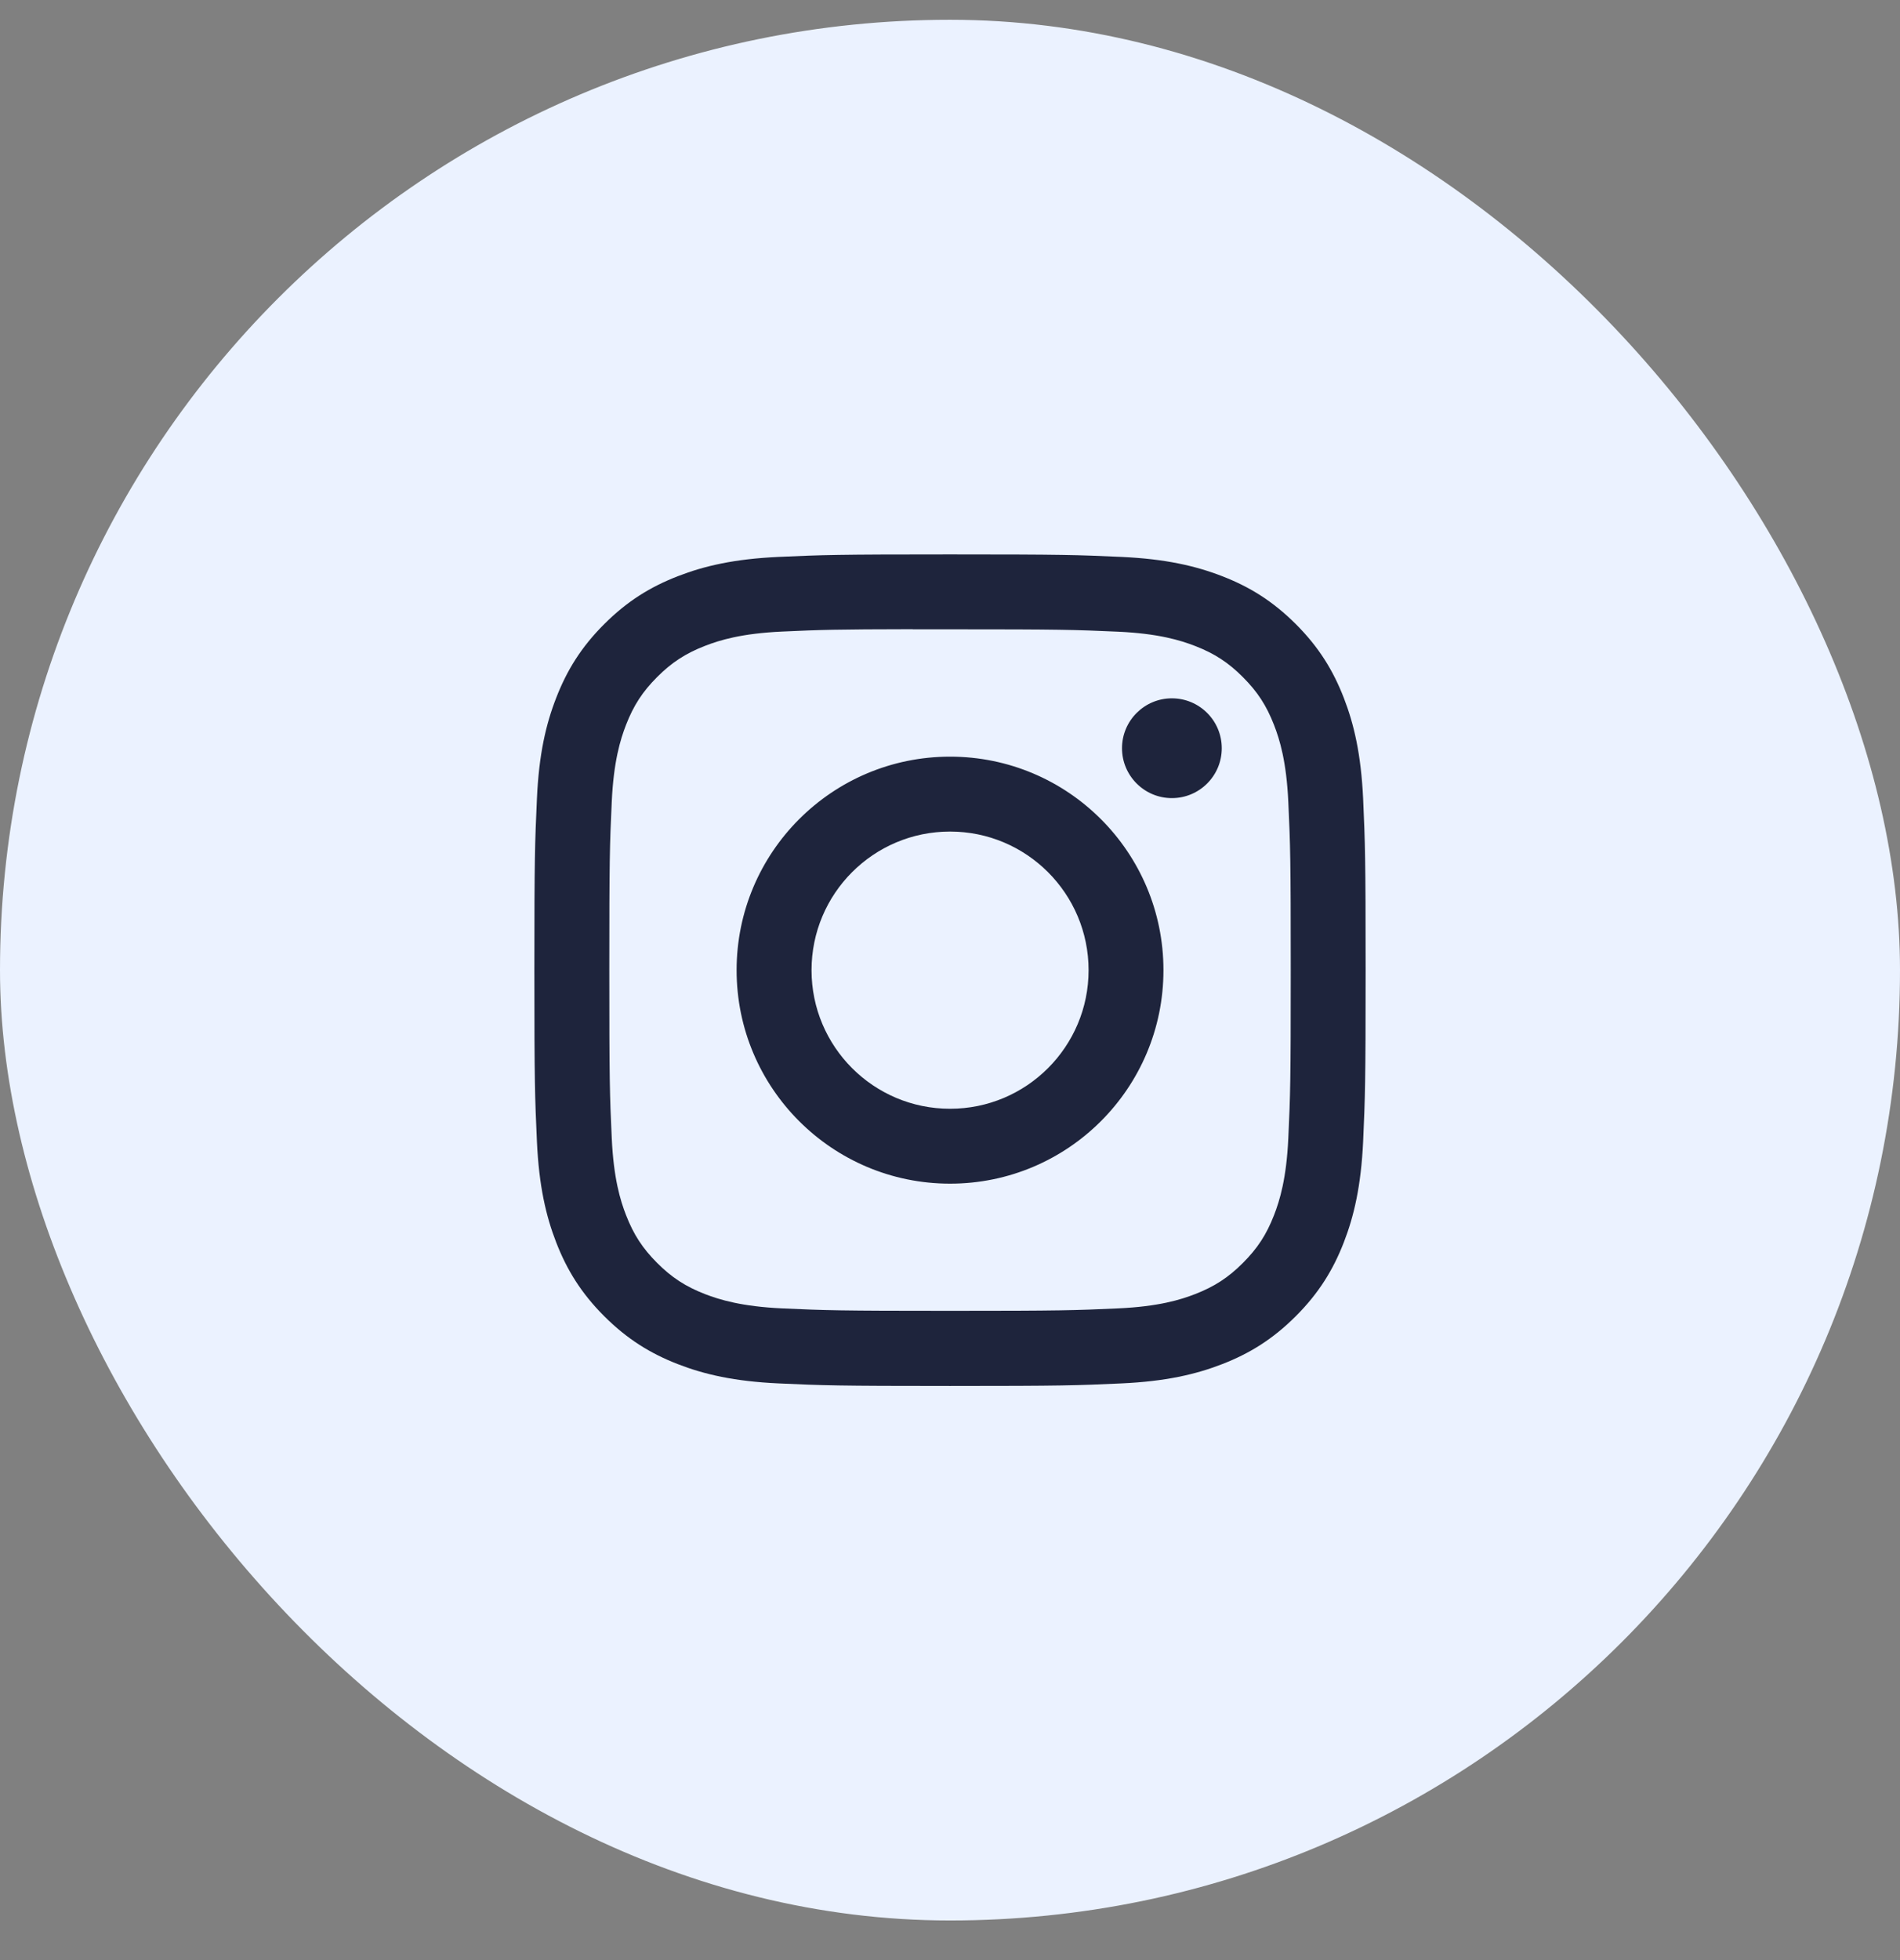
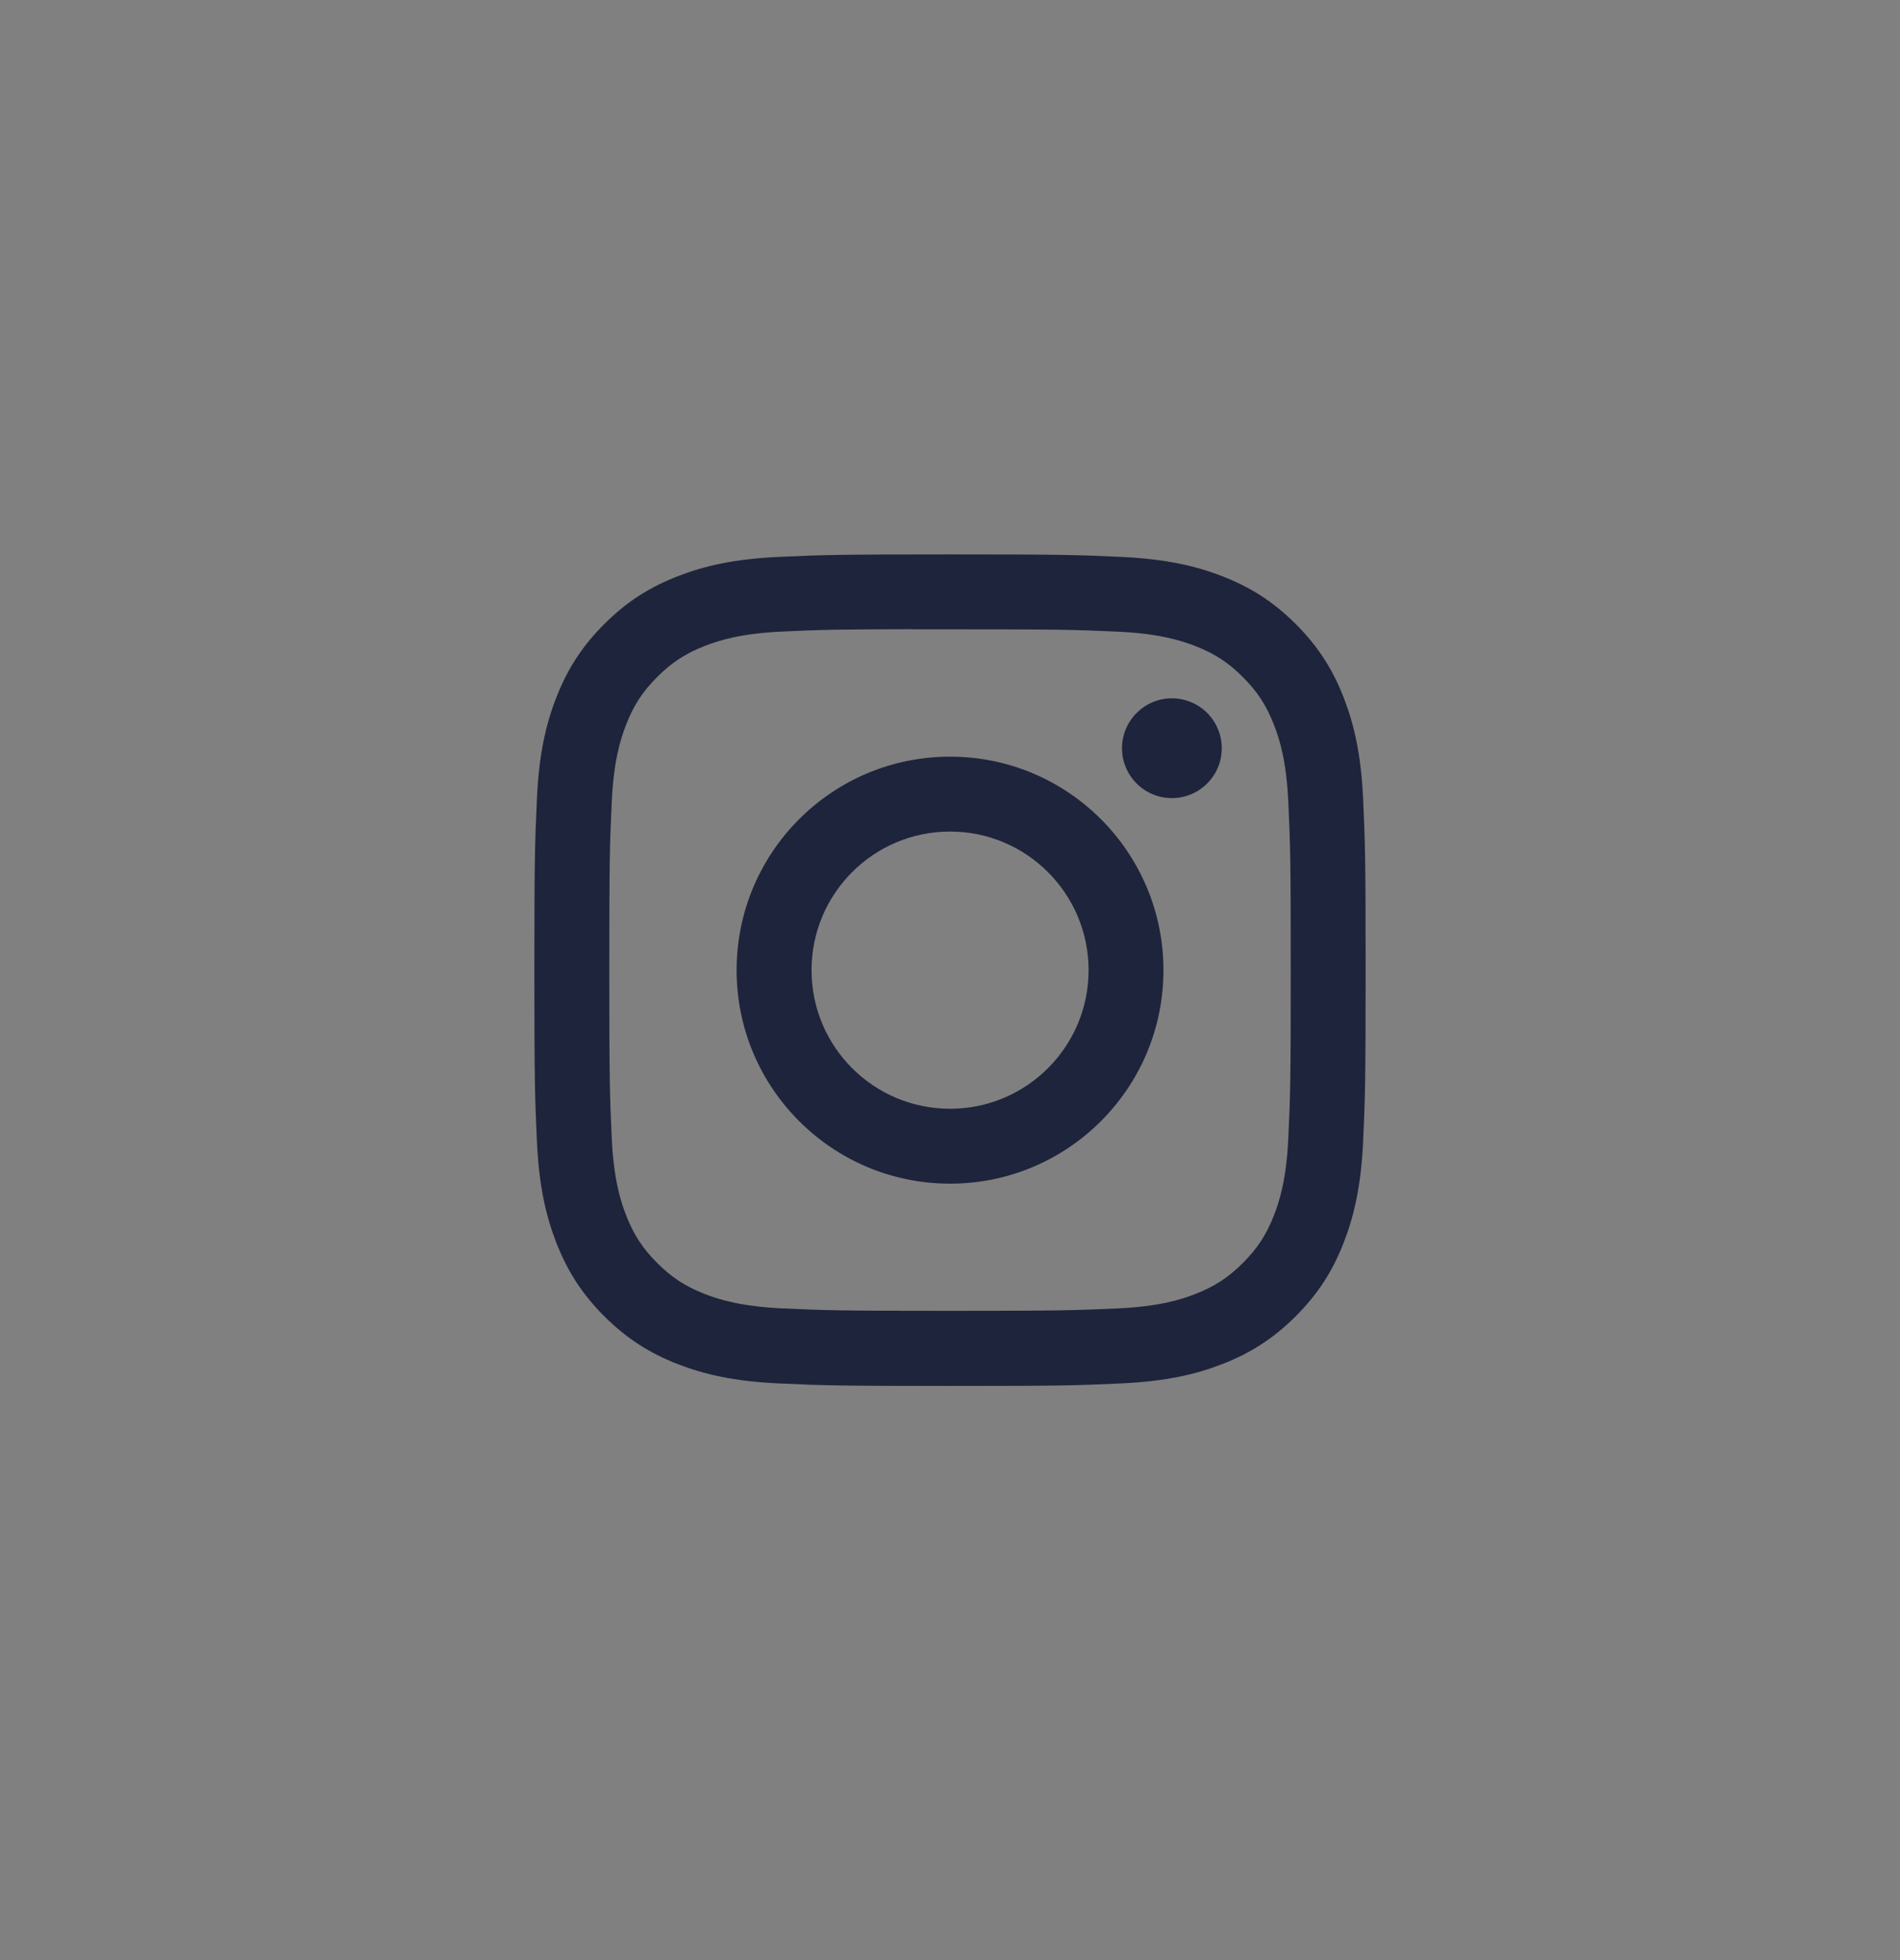
<svg xmlns="http://www.w3.org/2000/svg" fill="none" viewBox="0 0 32 33" height="33" width="32">
  <rect x="0" y="0" width="32" height="33" fill="#808080" stroke="none" />
-   <rect fill="#EBF2FF" rx="16" height="32" width="32" y="0.333" />
  <path fill="#1E243C" d="M16.001 9.334C14.1 9.334 13.861 9.342 13.115 9.376C12.369 9.41 11.861 9.528 11.416 9.701C10.955 9.88 10.565 10.119 10.176 10.508C9.786 10.897 9.547 11.288 9.368 11.748C9.194 12.193 9.076 12.702 9.043 13.447C9.009 14.194 9 14.432 9 16.334C9 18.235 9.009 18.472 9.043 19.219C9.077 19.964 9.195 20.473 9.368 20.918C9.547 21.378 9.786 21.769 10.175 22.158C10.564 22.547 10.955 22.787 11.415 22.966C11.86 23.139 12.369 23.257 13.114 23.291C13.861 23.325 14.099 23.334 16 23.334C17.901 23.334 18.139 23.325 18.886 23.291C19.631 23.257 20.14 23.139 20.585 22.966C21.046 22.787 21.436 22.547 21.825 22.158C22.214 21.769 22.453 21.378 22.632 20.918C22.805 20.473 22.923 19.964 22.958 19.219C22.991 18.473 23 18.235 23 16.334C23 14.432 22.991 14.194 22.958 13.447C22.923 12.702 22.805 12.193 22.632 11.748C22.453 11.288 22.214 10.897 21.825 10.508C21.435 10.119 21.046 9.88 20.585 9.701C20.139 9.528 19.63 9.41 18.885 9.376C18.138 9.342 17.9 9.334 15.999 9.334H16.001ZM15.373 10.595C15.559 10.595 15.767 10.595 16.001 10.595C17.87 10.595 18.091 10.602 18.829 10.635C19.512 10.666 19.882 10.78 20.129 10.876C20.456 11.003 20.689 11.155 20.933 11.4C21.178 11.645 21.33 11.878 21.457 12.205C21.553 12.451 21.667 12.822 21.698 13.504C21.732 14.242 21.739 14.464 21.739 16.332C21.739 18.2 21.732 18.422 21.698 19.16C21.667 19.842 21.553 20.212 21.457 20.459C21.33 20.786 21.178 21.018 20.933 21.263C20.688 21.508 20.456 21.66 20.129 21.787C19.883 21.883 19.512 21.997 18.829 22.028C18.091 22.061 17.87 22.069 16.001 22.069C14.132 22.069 13.91 22.061 13.172 22.028C12.49 21.996 12.12 21.882 11.873 21.787C11.546 21.66 11.313 21.508 11.068 21.263C10.823 21.018 10.671 20.785 10.544 20.458C10.448 20.212 10.334 19.841 10.303 19.159C10.269 18.421 10.262 18.199 10.262 16.33C10.262 14.461 10.269 14.24 10.303 13.502C10.334 12.82 10.448 12.45 10.544 12.203C10.671 11.876 10.823 11.643 11.068 11.398C11.313 11.153 11.546 11.001 11.873 10.874C12.119 10.778 12.49 10.664 13.172 10.633C13.818 10.603 14.068 10.595 15.373 10.593V10.595ZM19.737 11.757C19.274 11.757 18.897 12.133 18.897 12.597C18.897 13.061 19.274 13.437 19.737 13.437C20.201 13.437 20.577 13.061 20.577 12.597C20.577 12.133 20.201 11.757 19.737 11.757V11.757ZM16.001 12.739C14.016 12.739 12.406 14.348 12.406 16.334C12.406 18.319 14.016 19.928 16.001 19.928C17.986 19.928 19.595 18.319 19.595 16.334C19.595 14.348 17.986 12.739 16.001 12.739H16.001ZM16.001 14C17.289 14 18.334 15.045 18.334 16.334C18.334 17.622 17.289 18.667 16.001 18.667C14.712 18.667 13.668 17.622 13.668 16.334C13.668 15.045 14.712 14 16.001 14Z" />
</svg>